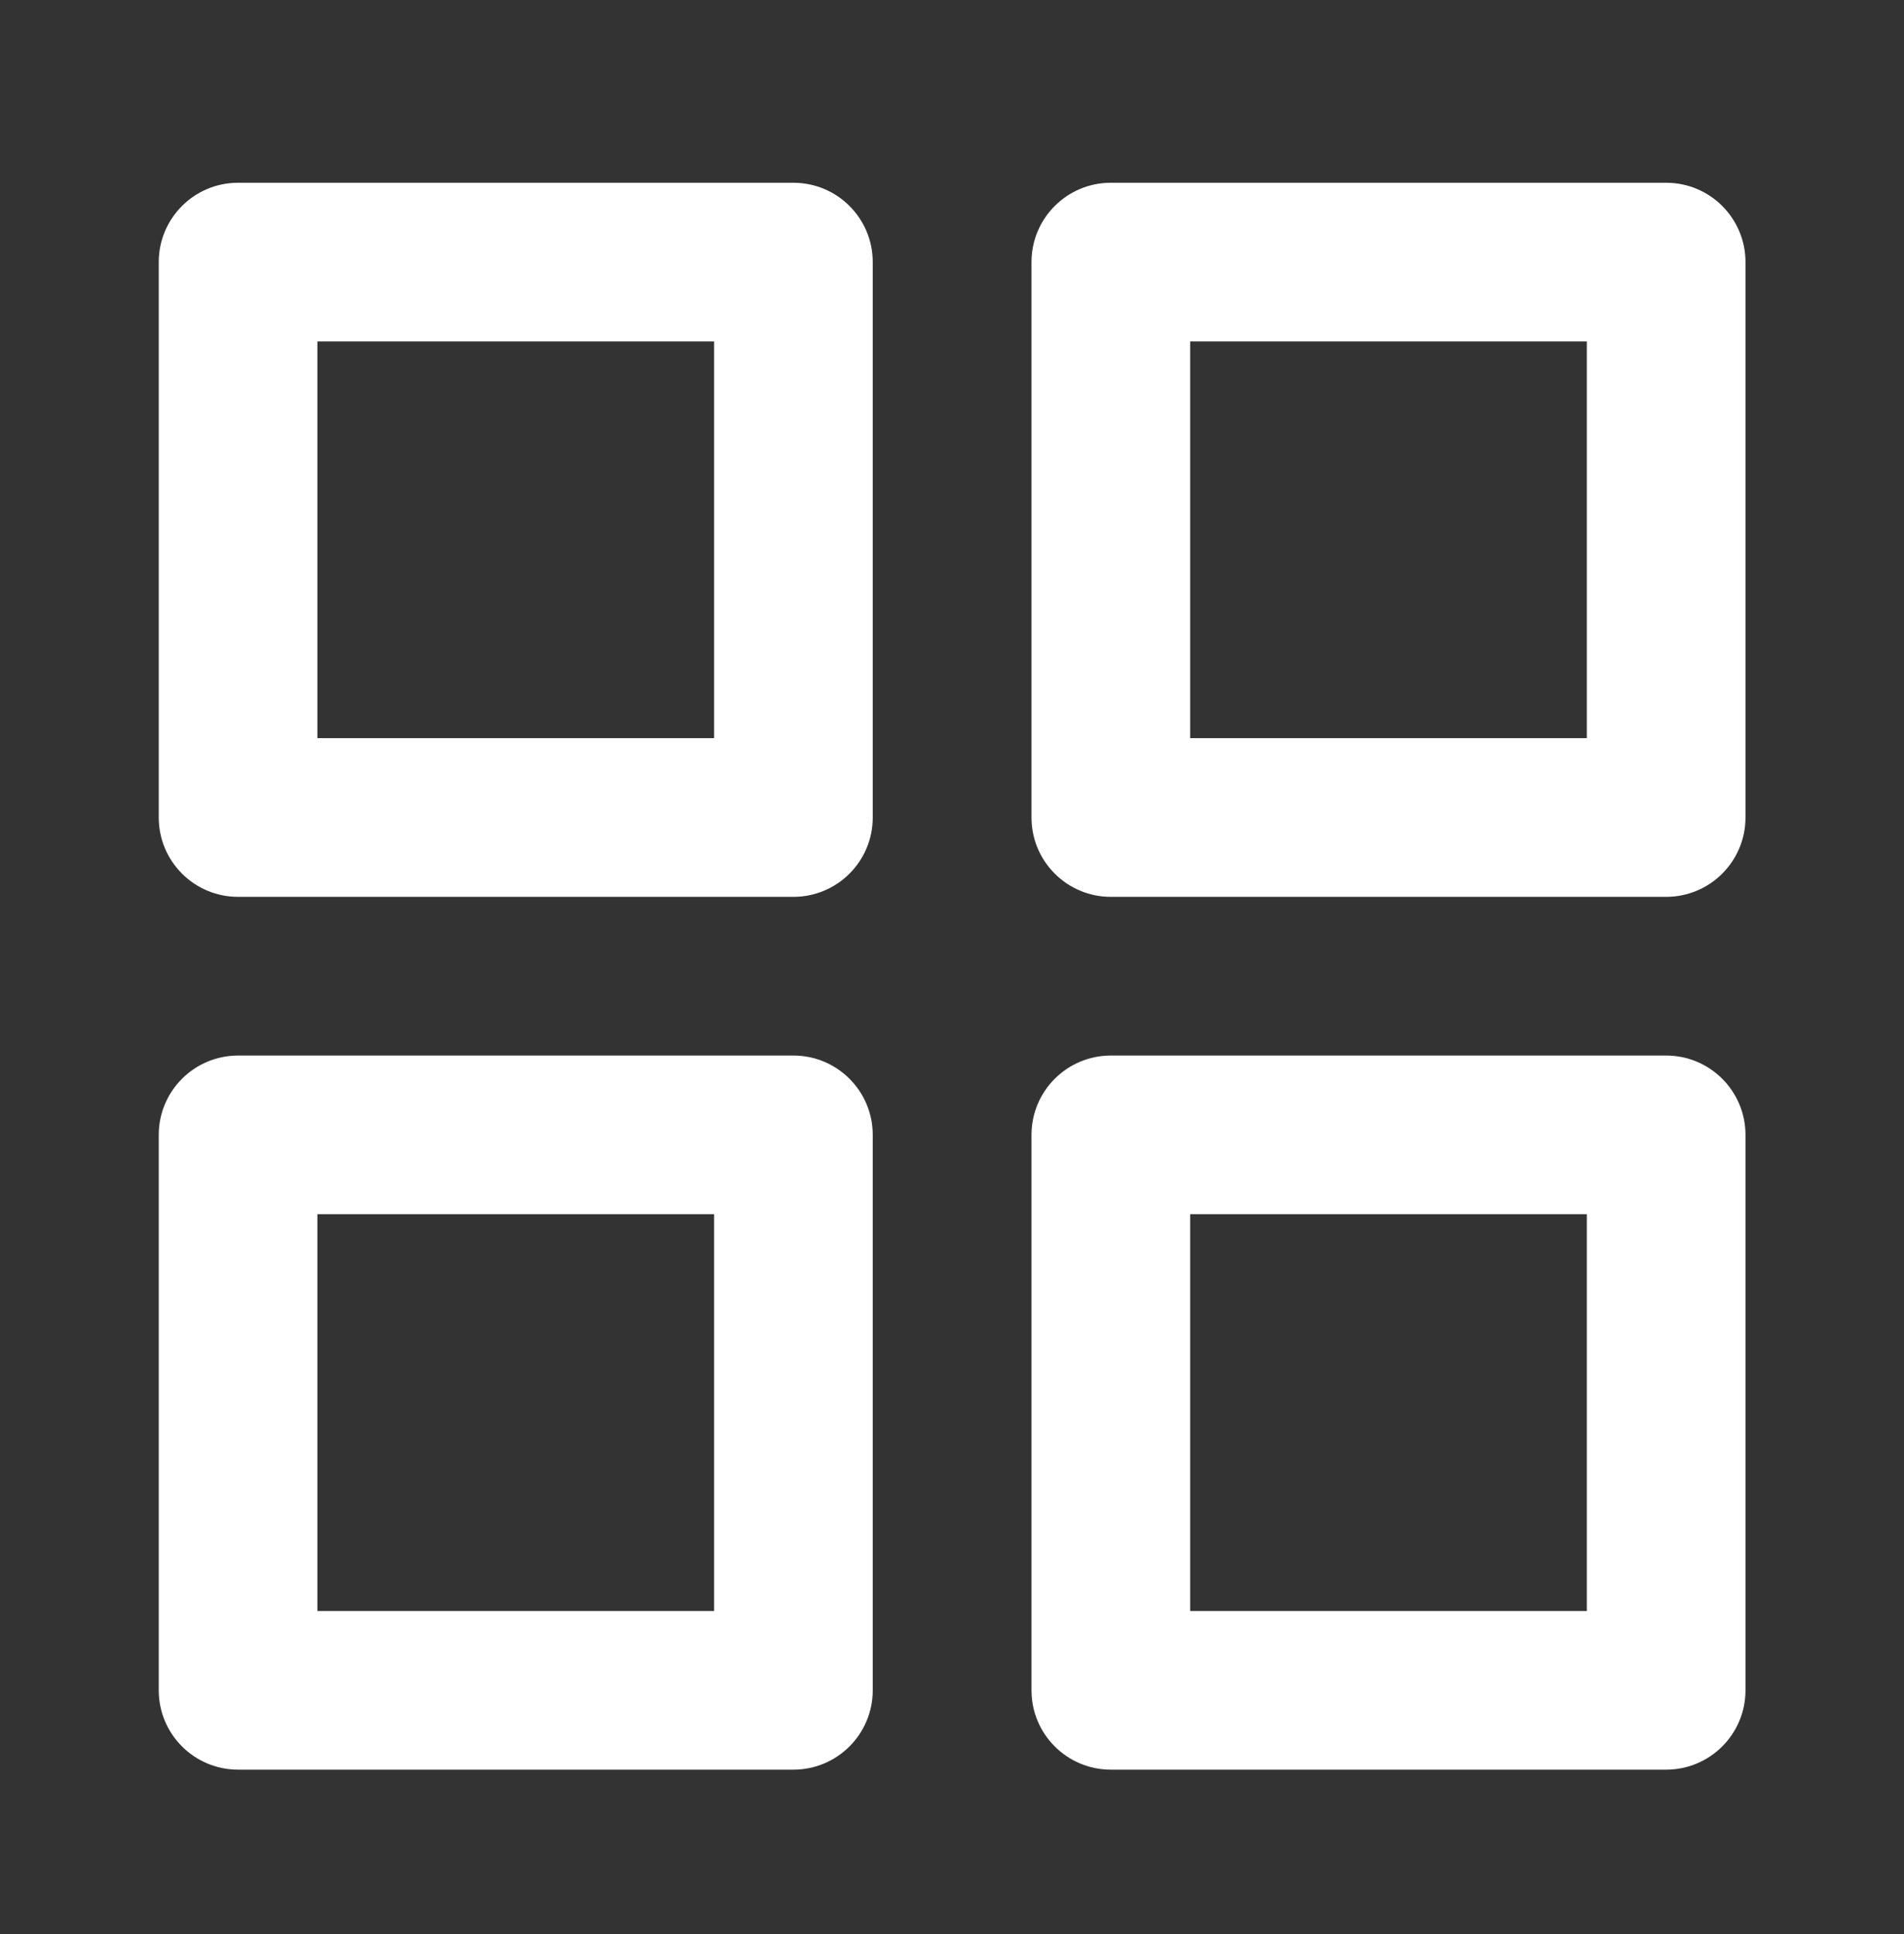
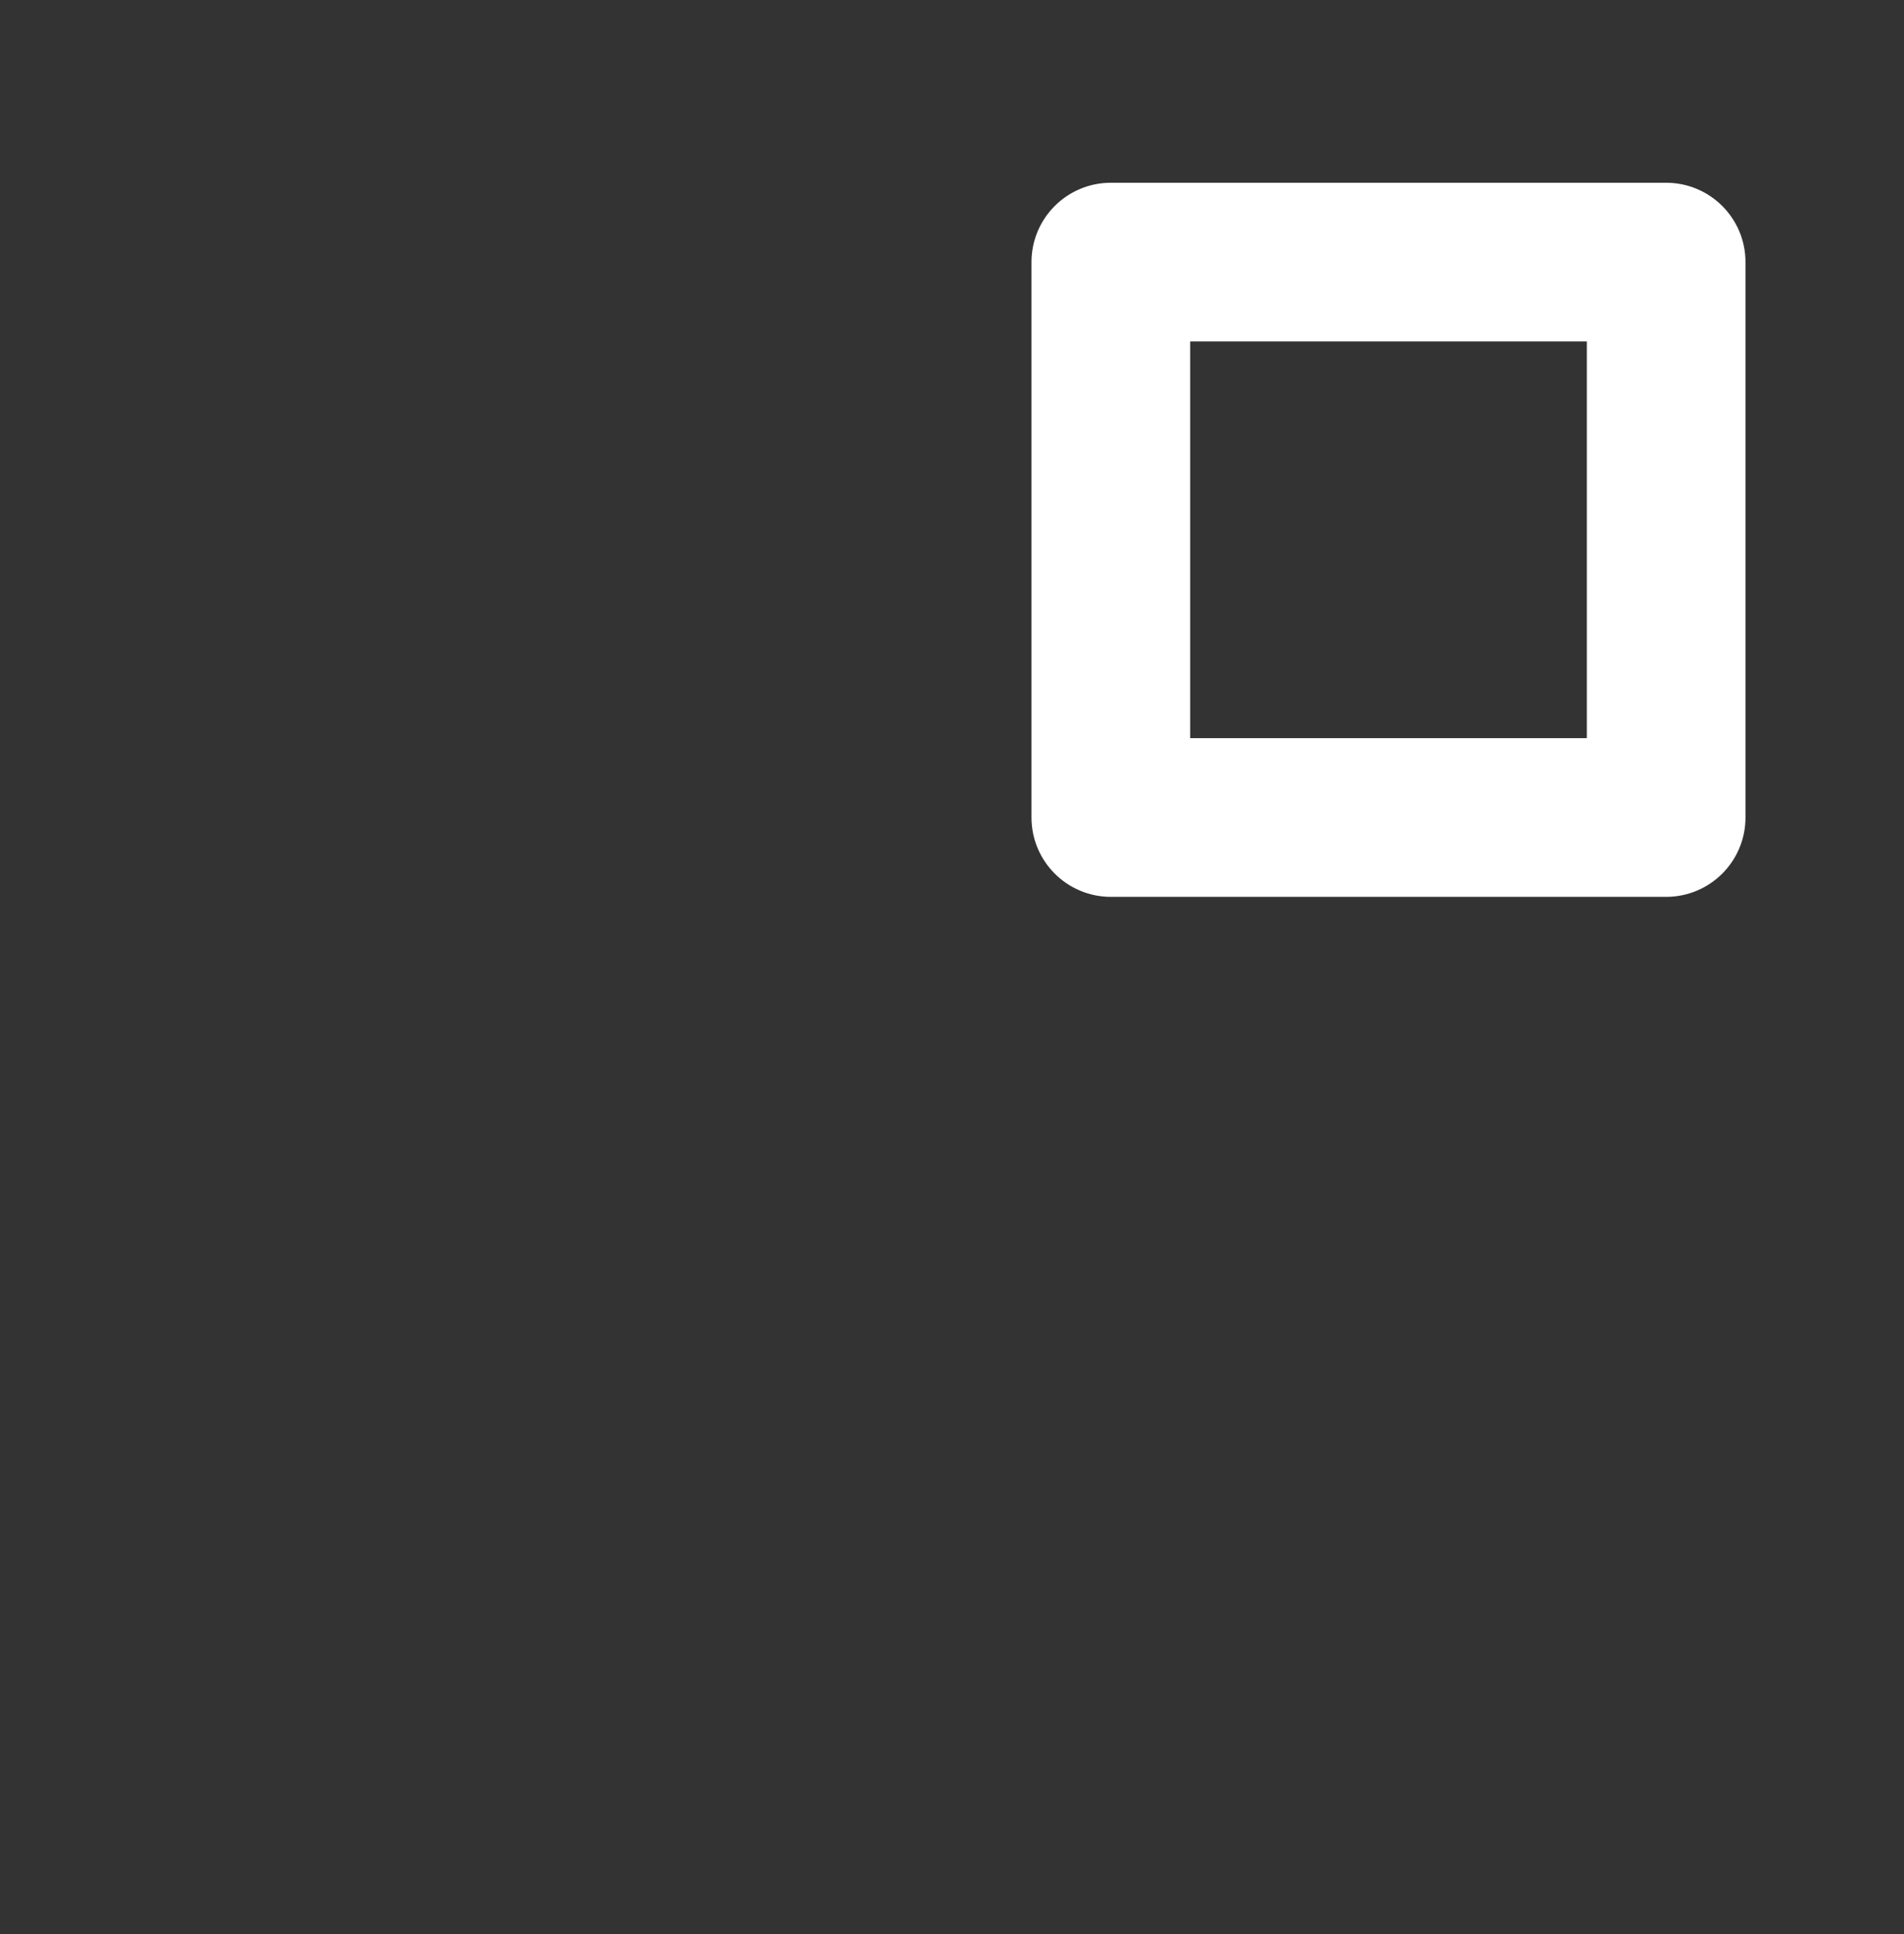
<svg xmlns="http://www.w3.org/2000/svg" width="64" height="65" viewBox="0 0 64 65" fill="none">
  <rect x="0" y="0" width="64" height="65" fill="#333333" stroke="none" />
-   <path fill-rule="evenodd" clip-rule="evenodd" d="M5.336 8.808C5.336 7.336 6.53 6.142 8.003 6.142H26.669C28.142 6.142 29.336 7.336 29.336 8.808V27.475C29.336 28.948 28.142 30.142 26.669 30.142H8.003C6.53 30.142 5.336 28.948 5.336 27.475V8.808ZM10.669 11.475V24.808H24.003V11.475H10.669Z" fill="white" />
  <path fill-rule="evenodd" clip-rule="evenodd" d="M34.672 8.808C34.672 7.336 35.866 6.142 37.339 6.142H56.005C57.478 6.142 58.672 7.336 58.672 8.808V27.475C58.672 28.948 57.478 30.142 56.005 30.142H37.339C35.866 30.142 34.672 28.948 34.672 27.475V8.808ZM40.005 11.475V24.808H53.339V11.475H40.005Z" fill="white" />
-   <path fill-rule="evenodd" clip-rule="evenodd" d="M34.672 38.142C34.672 36.669 35.866 35.475 37.339 35.475H56.005C57.478 35.475 58.672 36.669 58.672 38.142V56.808C58.672 58.281 57.478 59.475 56.005 59.475H37.339C35.866 59.475 34.672 58.281 34.672 56.808V38.142ZM40.005 40.808V54.142H53.339V40.808H40.005Z" fill="white" />
-   <path fill-rule="evenodd" clip-rule="evenodd" d="M5.336 38.142C5.336 36.669 6.53 35.475 8.003 35.475H26.669C28.142 35.475 29.336 36.669 29.336 38.142V56.808C29.336 58.281 28.142 59.475 26.669 59.475H8.003C6.53 59.475 5.336 58.281 5.336 56.808V38.142ZM10.669 40.808V54.142H24.003V40.808H10.669Z" fill="white" />
</svg>